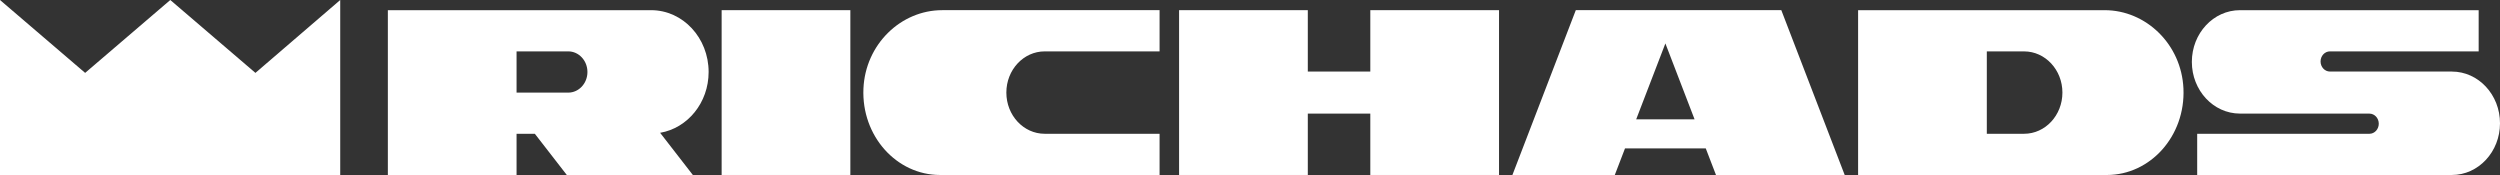
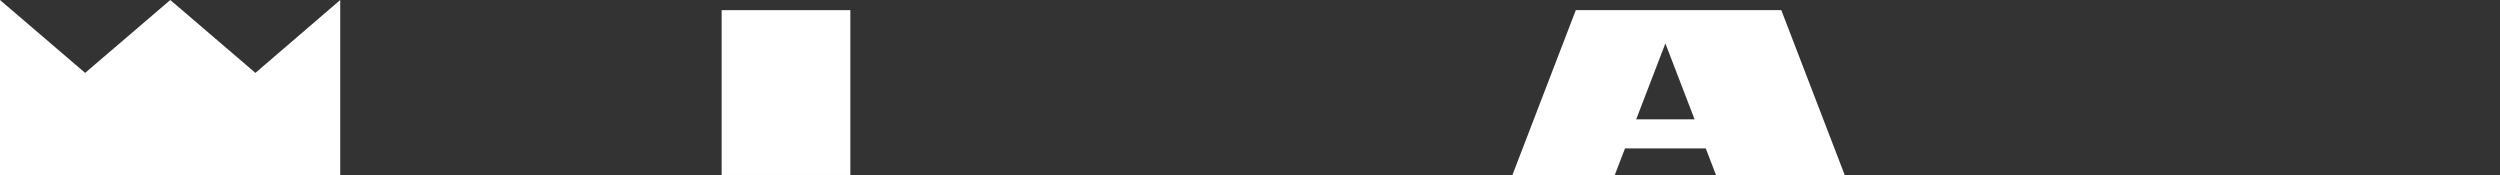
<svg xmlns="http://www.w3.org/2000/svg" width="200" height="14" viewBox="0 0 200 14" fill="none">
  <rect x="0" y="0" width="200" height="14" fill="#333333" stroke="none" />
  <path d="M20.434 5.831L13.623 0L6.811 5.831L0 0V14H27.218V0L20.434 5.831Z" fill="white" />
  <path d="M57.731 13.999H68.028V0.813H57.731V13.999Z" fill="white" />
-   <path d="M196.15 5.725C195.705 5.725 186.396 5.724 186.396 5.724C185.982 5.724 185.645 5.362 185.645 4.917C185.645 4.472 185.982 4.11 186.396 4.11H198.293V0.814H179.198C177.072 0.814 175.348 2.666 175.348 4.951C175.348 7.232 177.066 9.081 179.188 9.087C179.192 9.087 189.551 9.089 189.551 9.089C189.966 9.089 190.302 9.451 190.302 9.896C190.302 10.341 189.966 10.703 189.551 10.703H175.775V13.999H196.15C198.276 13.999 200 12.147 200 9.862C200 7.577 198.276 5.725 196.15 5.725Z" fill="white" />
-   <path d="M161.927 10.702H158.945V4.112H161.927C163.62 4.112 164.993 5.587 164.993 7.407C164.993 9.227 163.62 10.702 161.927 10.702ZM168.374 0.814L148.648 0.814V14H168.547C172.033 14 174.842 10.874 174.676 7.088C174.52 3.542 171.677 0.814 168.374 0.814Z" fill="white" />
  <path d="M130.896 9.544L133.231 3.474L135.565 9.544H130.896ZM137.279 13.999H147.576L142.505 0.813H126.064L120.993 13.999H129.183L130 11.873H136.462L137.279 13.999Z" fill="white" />
-   <path d="M75.377 0.813C72.074 0.813 69.231 3.542 69.075 7.088C68.909 10.874 71.717 13.999 75.204 13.999H92.766V10.702H83.574C81.881 10.702 80.508 9.226 80.508 7.406C80.508 5.587 81.881 4.111 83.574 4.111H92.766V0.813H75.377Z" fill="white" />
-   <path d="M109.625 0.813V5.724H104.624V0.813H94.327V13.999H104.624V9.088H109.625V13.999H119.922V0.813H109.625Z" fill="white" />
-   <path d="M45.46 7.409H41.325V4.11H45.46C46.307 4.11 46.995 4.849 46.995 5.76C46.995 6.67 46.307 7.409 45.46 7.409ZM56.69 5.758C56.69 3.028 54.63 0.814 52.089 0.814H31.028V14H41.325V10.703H42.788L45.345 14H55.429L52.81 10.624C55.006 10.25 56.69 8.223 56.69 5.758Z" fill="white" />
</svg>